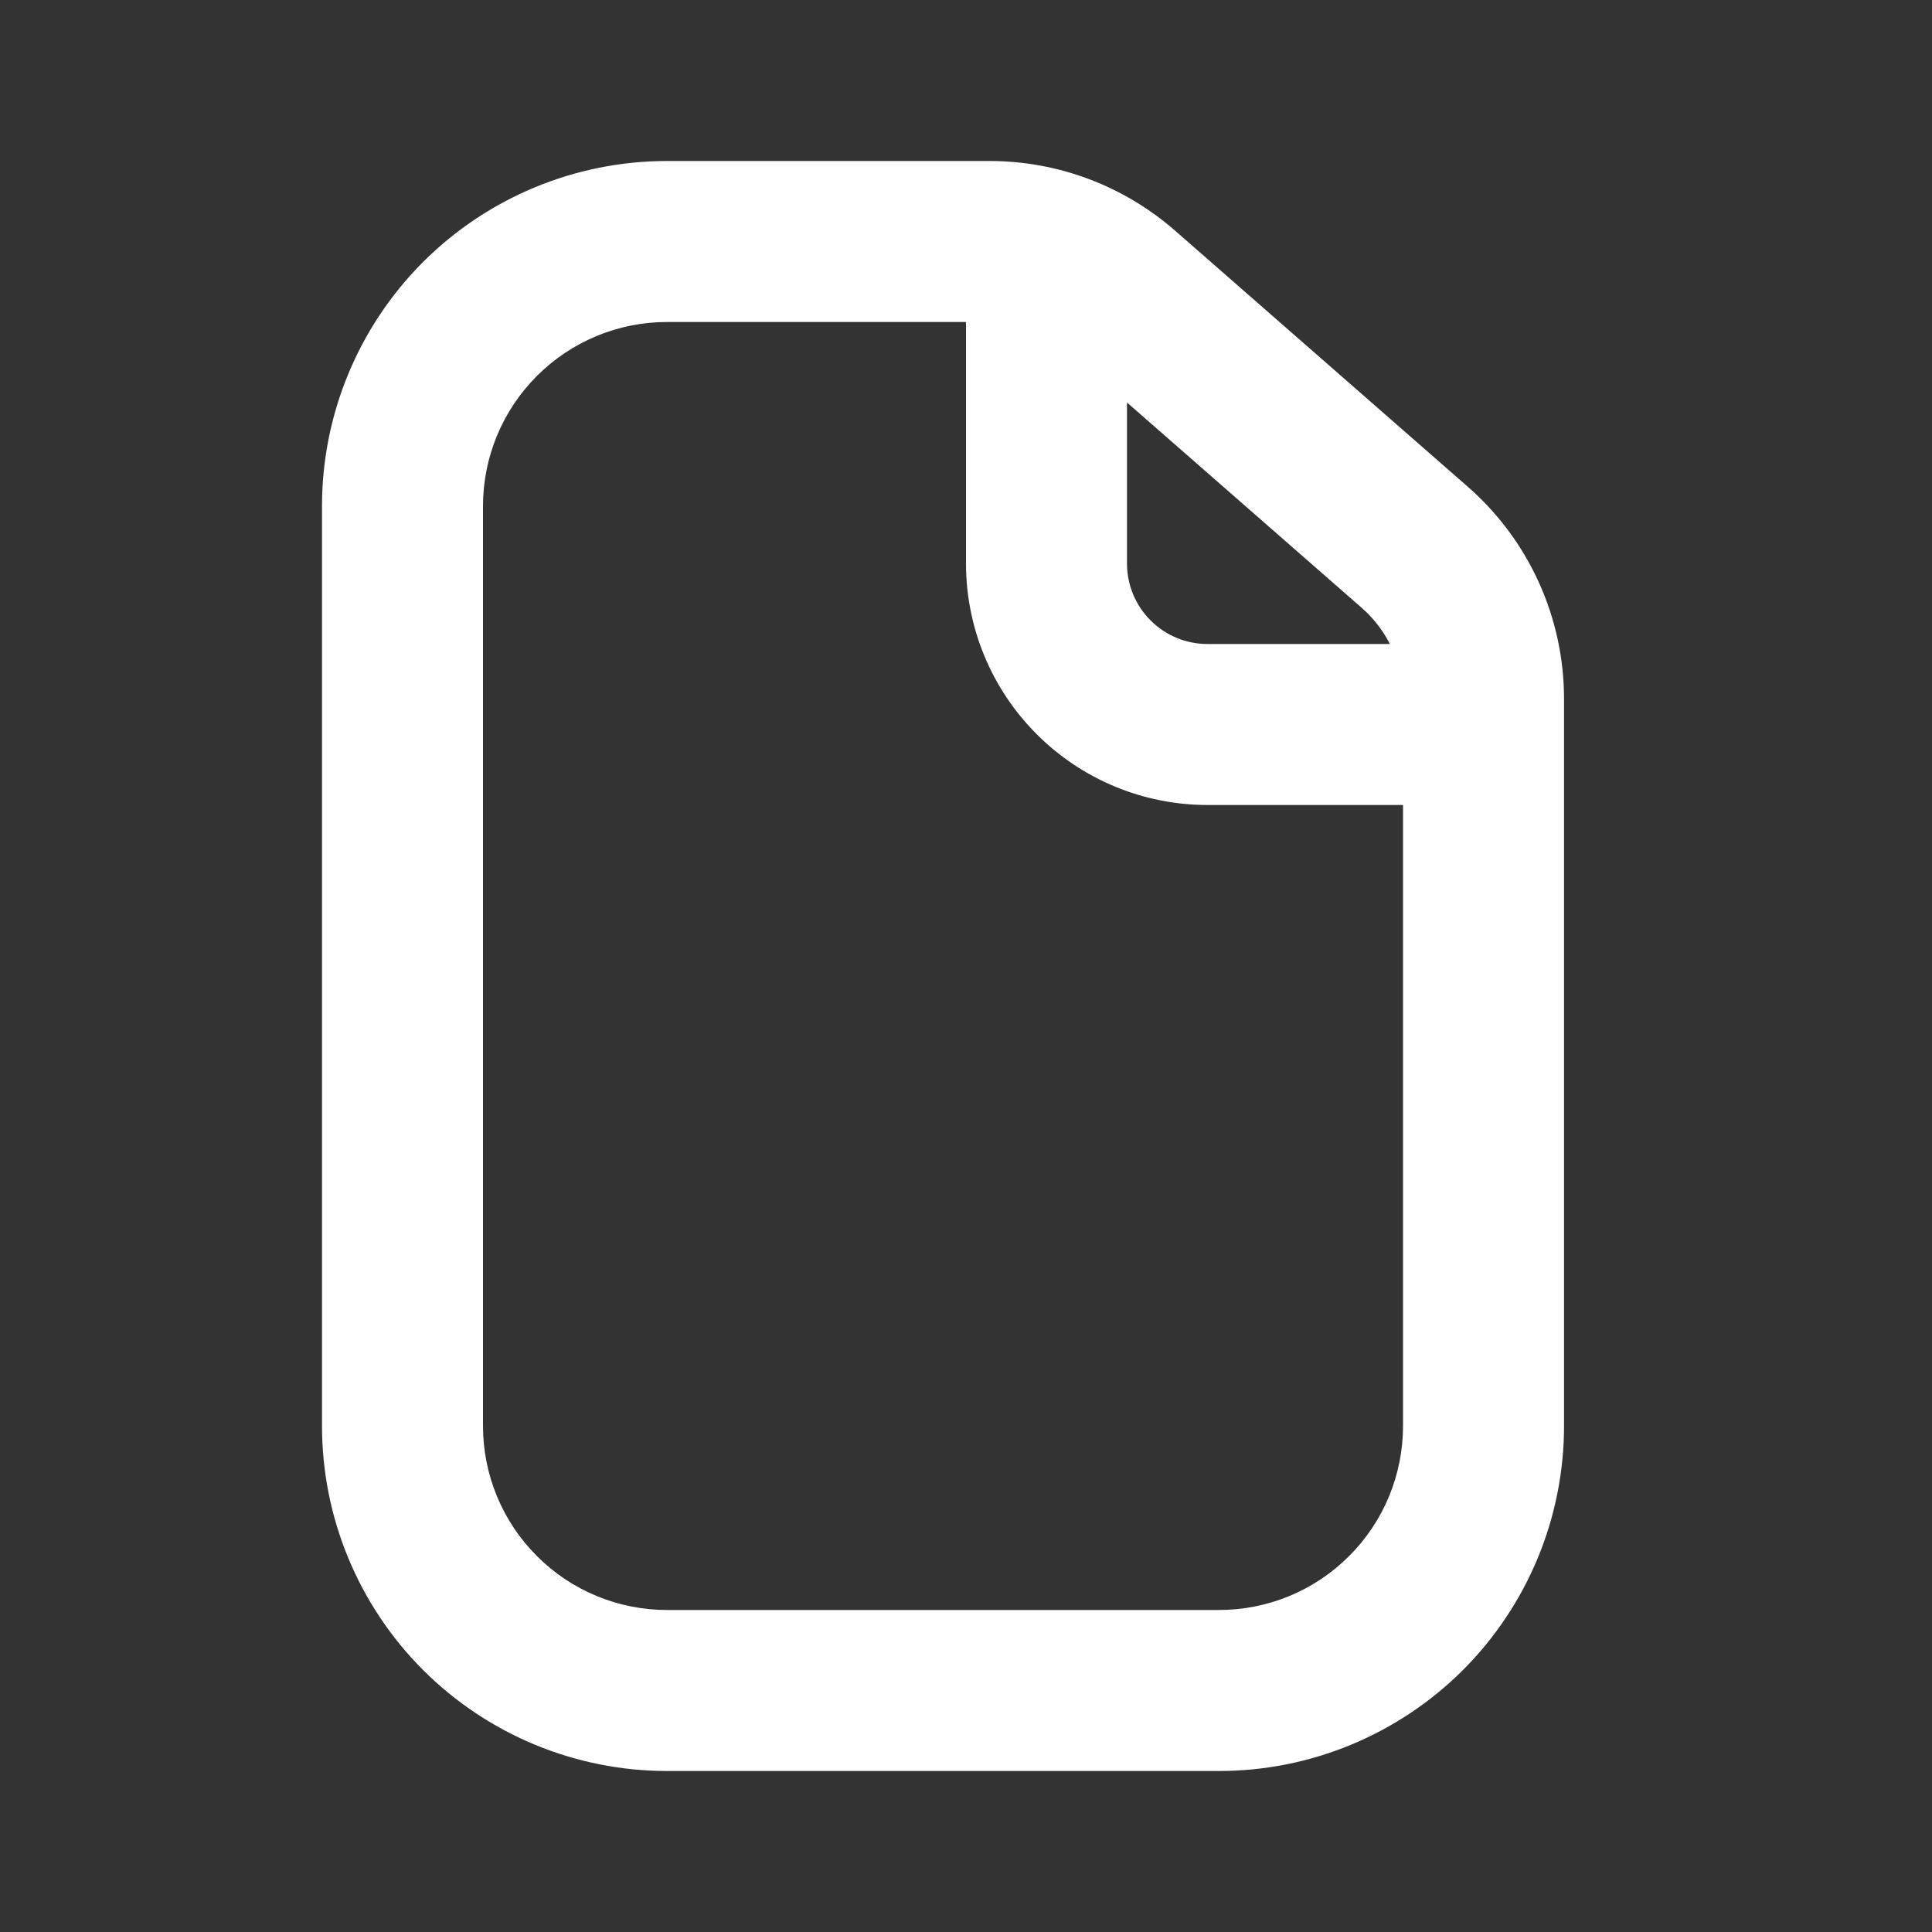
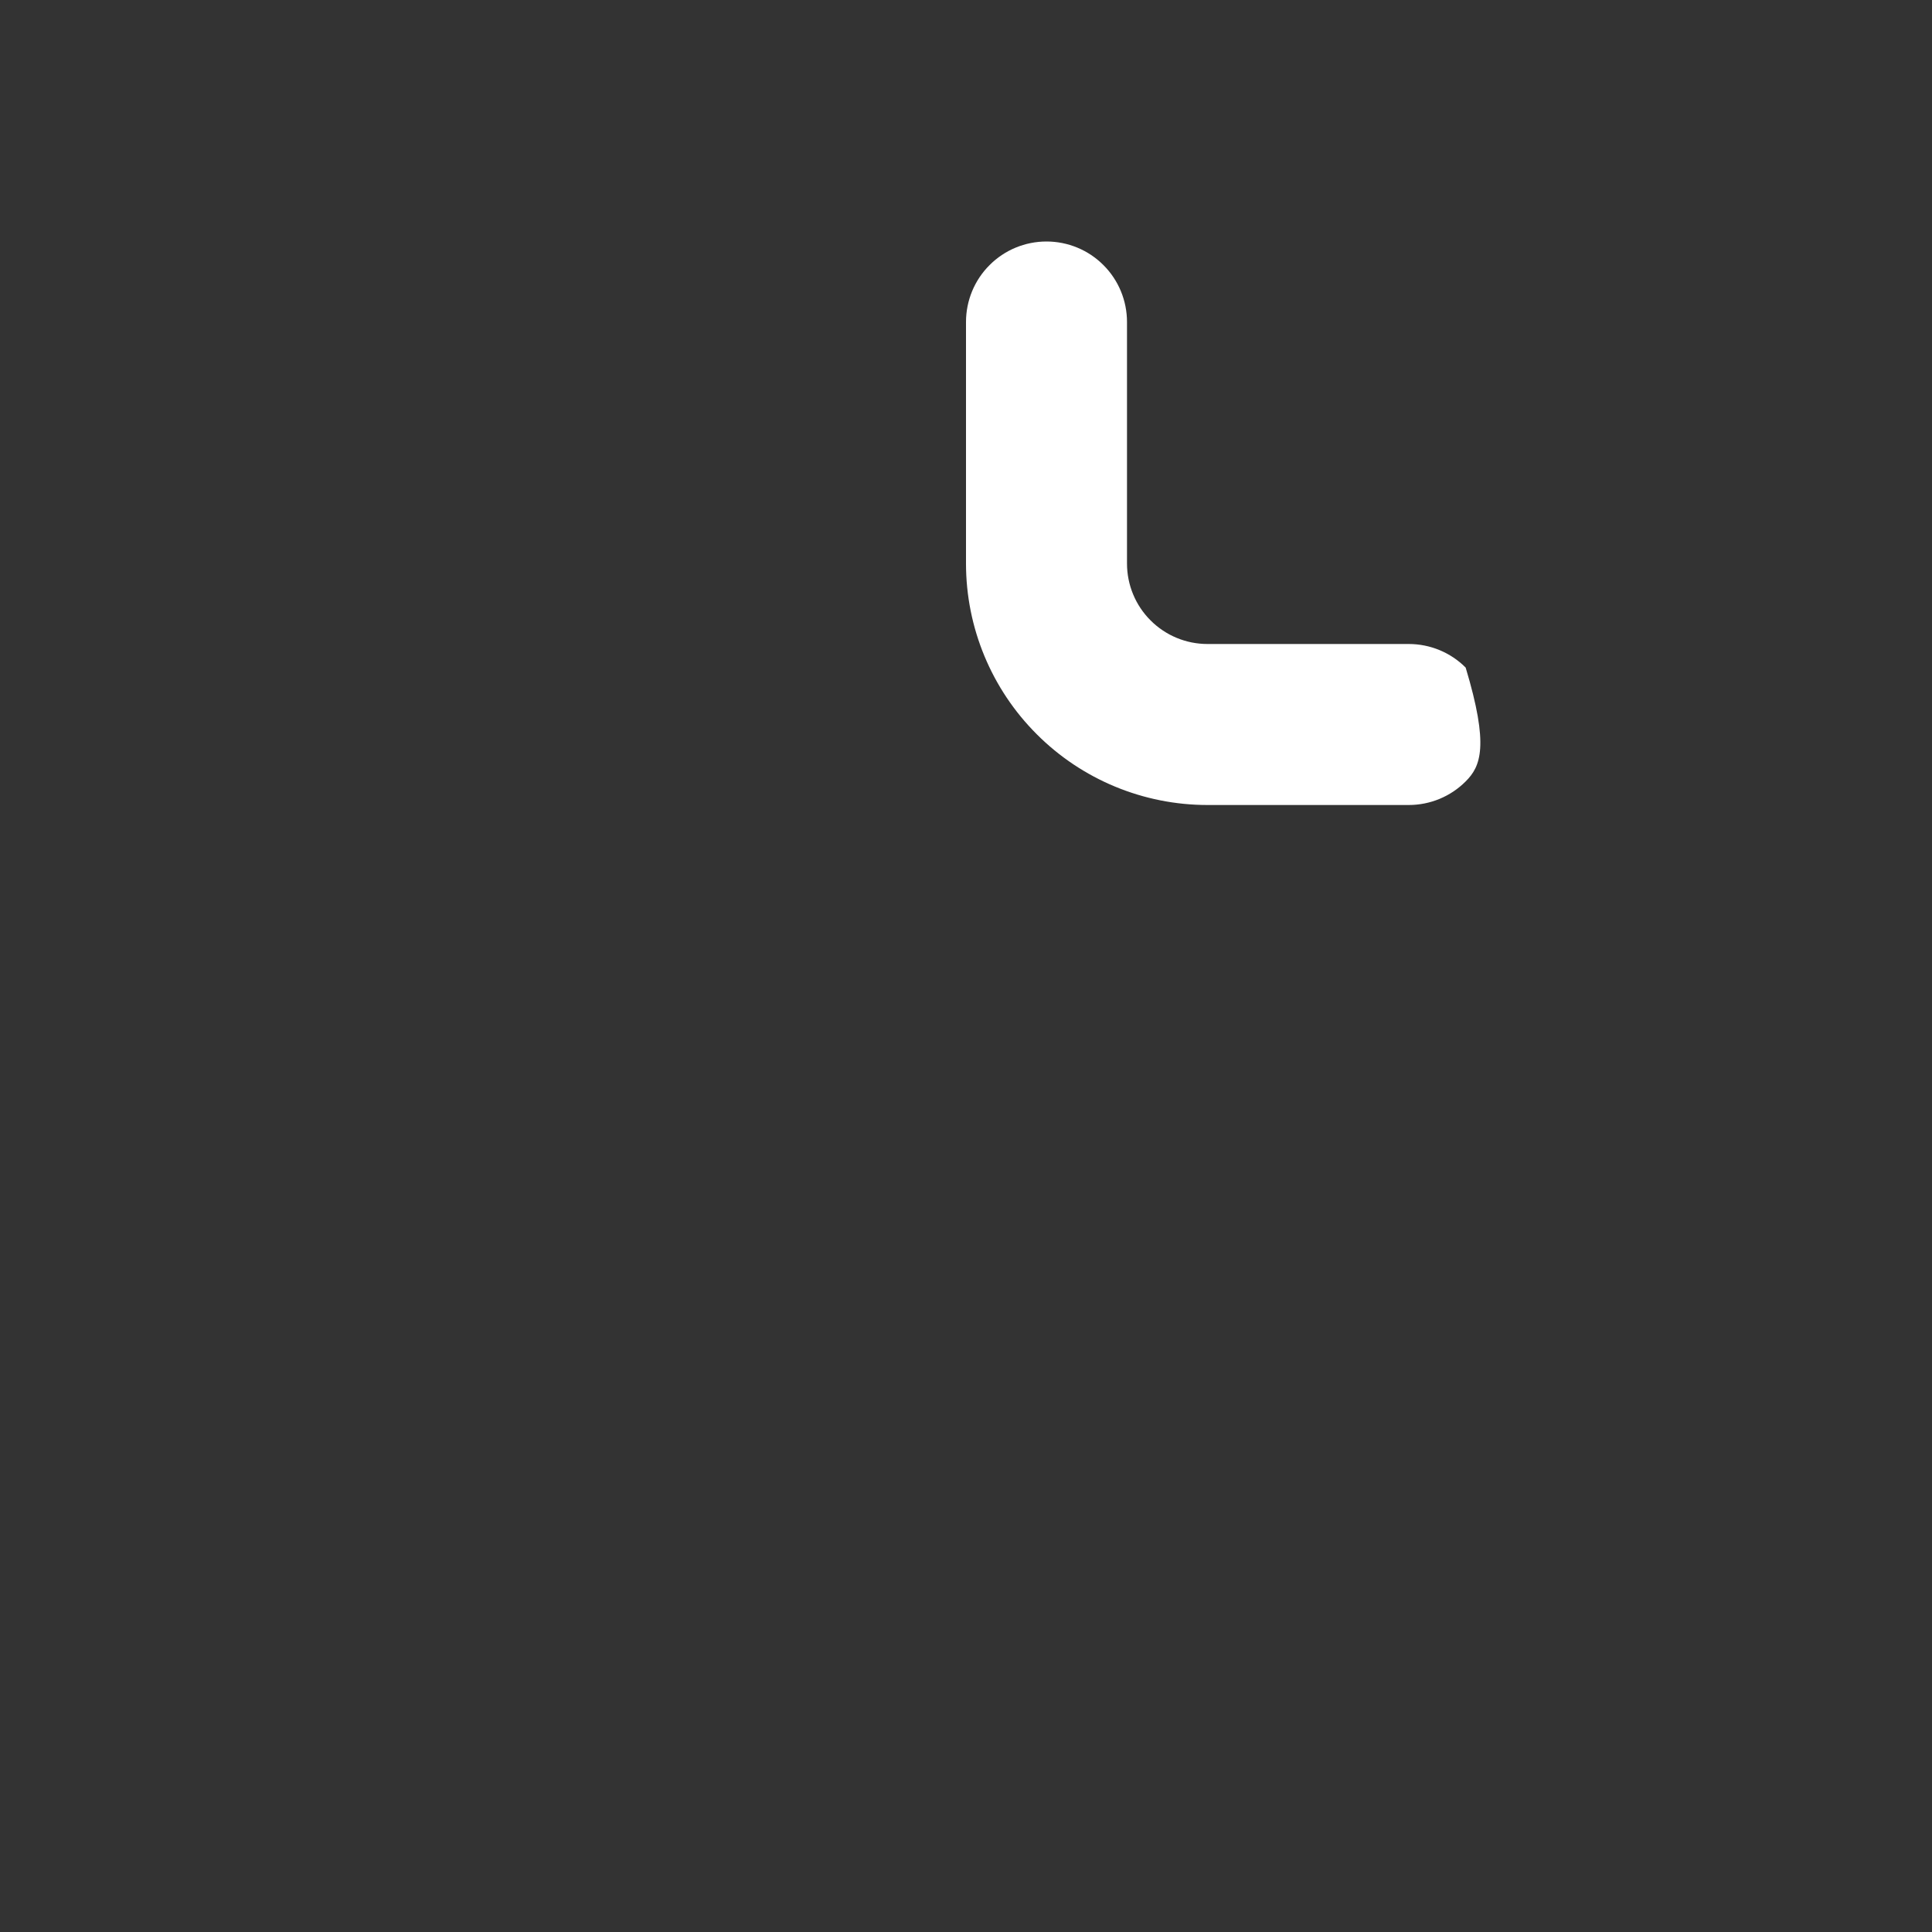
<svg xmlns="http://www.w3.org/2000/svg" width="24" height="24" viewBox="0 0 24 24" fill="none">
  <rect x="0" y="0" width="24" height="24" fill="#333333" stroke="none" />
-   <path fill-rule="evenodd" clip-rule="evenodd" d="M15.143 22H8.286C7.149 22 6.059 21.548 5.255 20.745C4.452 19.941 4 18.851 4 17.714V6.286C4 5.149 4.452 4.059 5.255 3.255C6.059 2.452 7.149 2 8.286 2H12.294C13.142 2 13.96 2.308 14.598 2.866L18.233 6.046C18.609 6.375 18.91 6.78 19.116 7.234C19.322 7.689 19.429 8.182 19.429 8.681V17.714C19.429 18.277 19.318 18.834 19.103 19.354C18.887 19.874 18.572 20.347 18.174 20.745C17.776 21.143 17.303 21.458 16.783 21.674C16.263 21.889 15.706 22 15.143 22ZM15.143 20H8.286C7.986 20 7.689 19.941 7.411 19.826C7.134 19.711 6.882 19.543 6.67 19.33C6.457 19.118 6.289 18.866 6.174 18.589C6.059 18.311 6 18.014 6 17.714V6.286C6 5.68 6.241 5.098 6.67 4.67C7.098 4.241 7.68 4 8.286 4H12.294C12.657 4 13.008 4.132 13.281 4.371L16.916 7.551C17.077 7.692 17.206 7.866 17.295 8.06C17.383 8.255 17.429 8.467 17.429 8.681V17.714C17.429 18.014 17.37 18.311 17.255 18.589C17.14 18.866 16.972 19.118 16.759 19.33C16.547 19.543 16.295 19.711 16.018 19.826C15.741 19.941 15.443 20 15.143 20Z" fill="white" />
-   <path fill-rule="evenodd" clip-rule="evenodd" d="M13 3C13.265 3 13.52 3.105 13.707 3.293C13.895 3.48 14 3.735 14 4V7C14 7.265 14.105 7.52 14.293 7.707C14.48 7.895 14.735 8 15 8H17.5C17.765 8 18.02 8.105 18.207 8.293C18.395 8.48 18.5 8.735 18.5 9C18.5 9.265 18.395 9.52 18.207 9.707C18.02 9.895 17.765 10 17.5 10H15C14.204 10 13.441 9.684 12.879 9.121C12.316 8.559 12 7.796 12 7V4C12 3.735 12.105 3.48 12.293 3.293C12.48 3.105 12.735 3 13 3Z" fill="white" />
+   <path fill-rule="evenodd" clip-rule="evenodd" d="M13 3C13.265 3 13.52 3.105 13.707 3.293C13.895 3.48 14 3.735 14 4V7C14 7.265 14.105 7.52 14.293 7.707C14.48 7.895 14.735 8 15 8H17.5C17.765 8 18.02 8.105 18.207 8.293C18.5 9.265 18.395 9.52 18.207 9.707C18.02 9.895 17.765 10 17.5 10H15C14.204 10 13.441 9.684 12.879 9.121C12.316 8.559 12 7.796 12 7V4C12 3.735 12.105 3.48 12.293 3.293C12.48 3.105 12.735 3 13 3Z" fill="white" />
</svg>